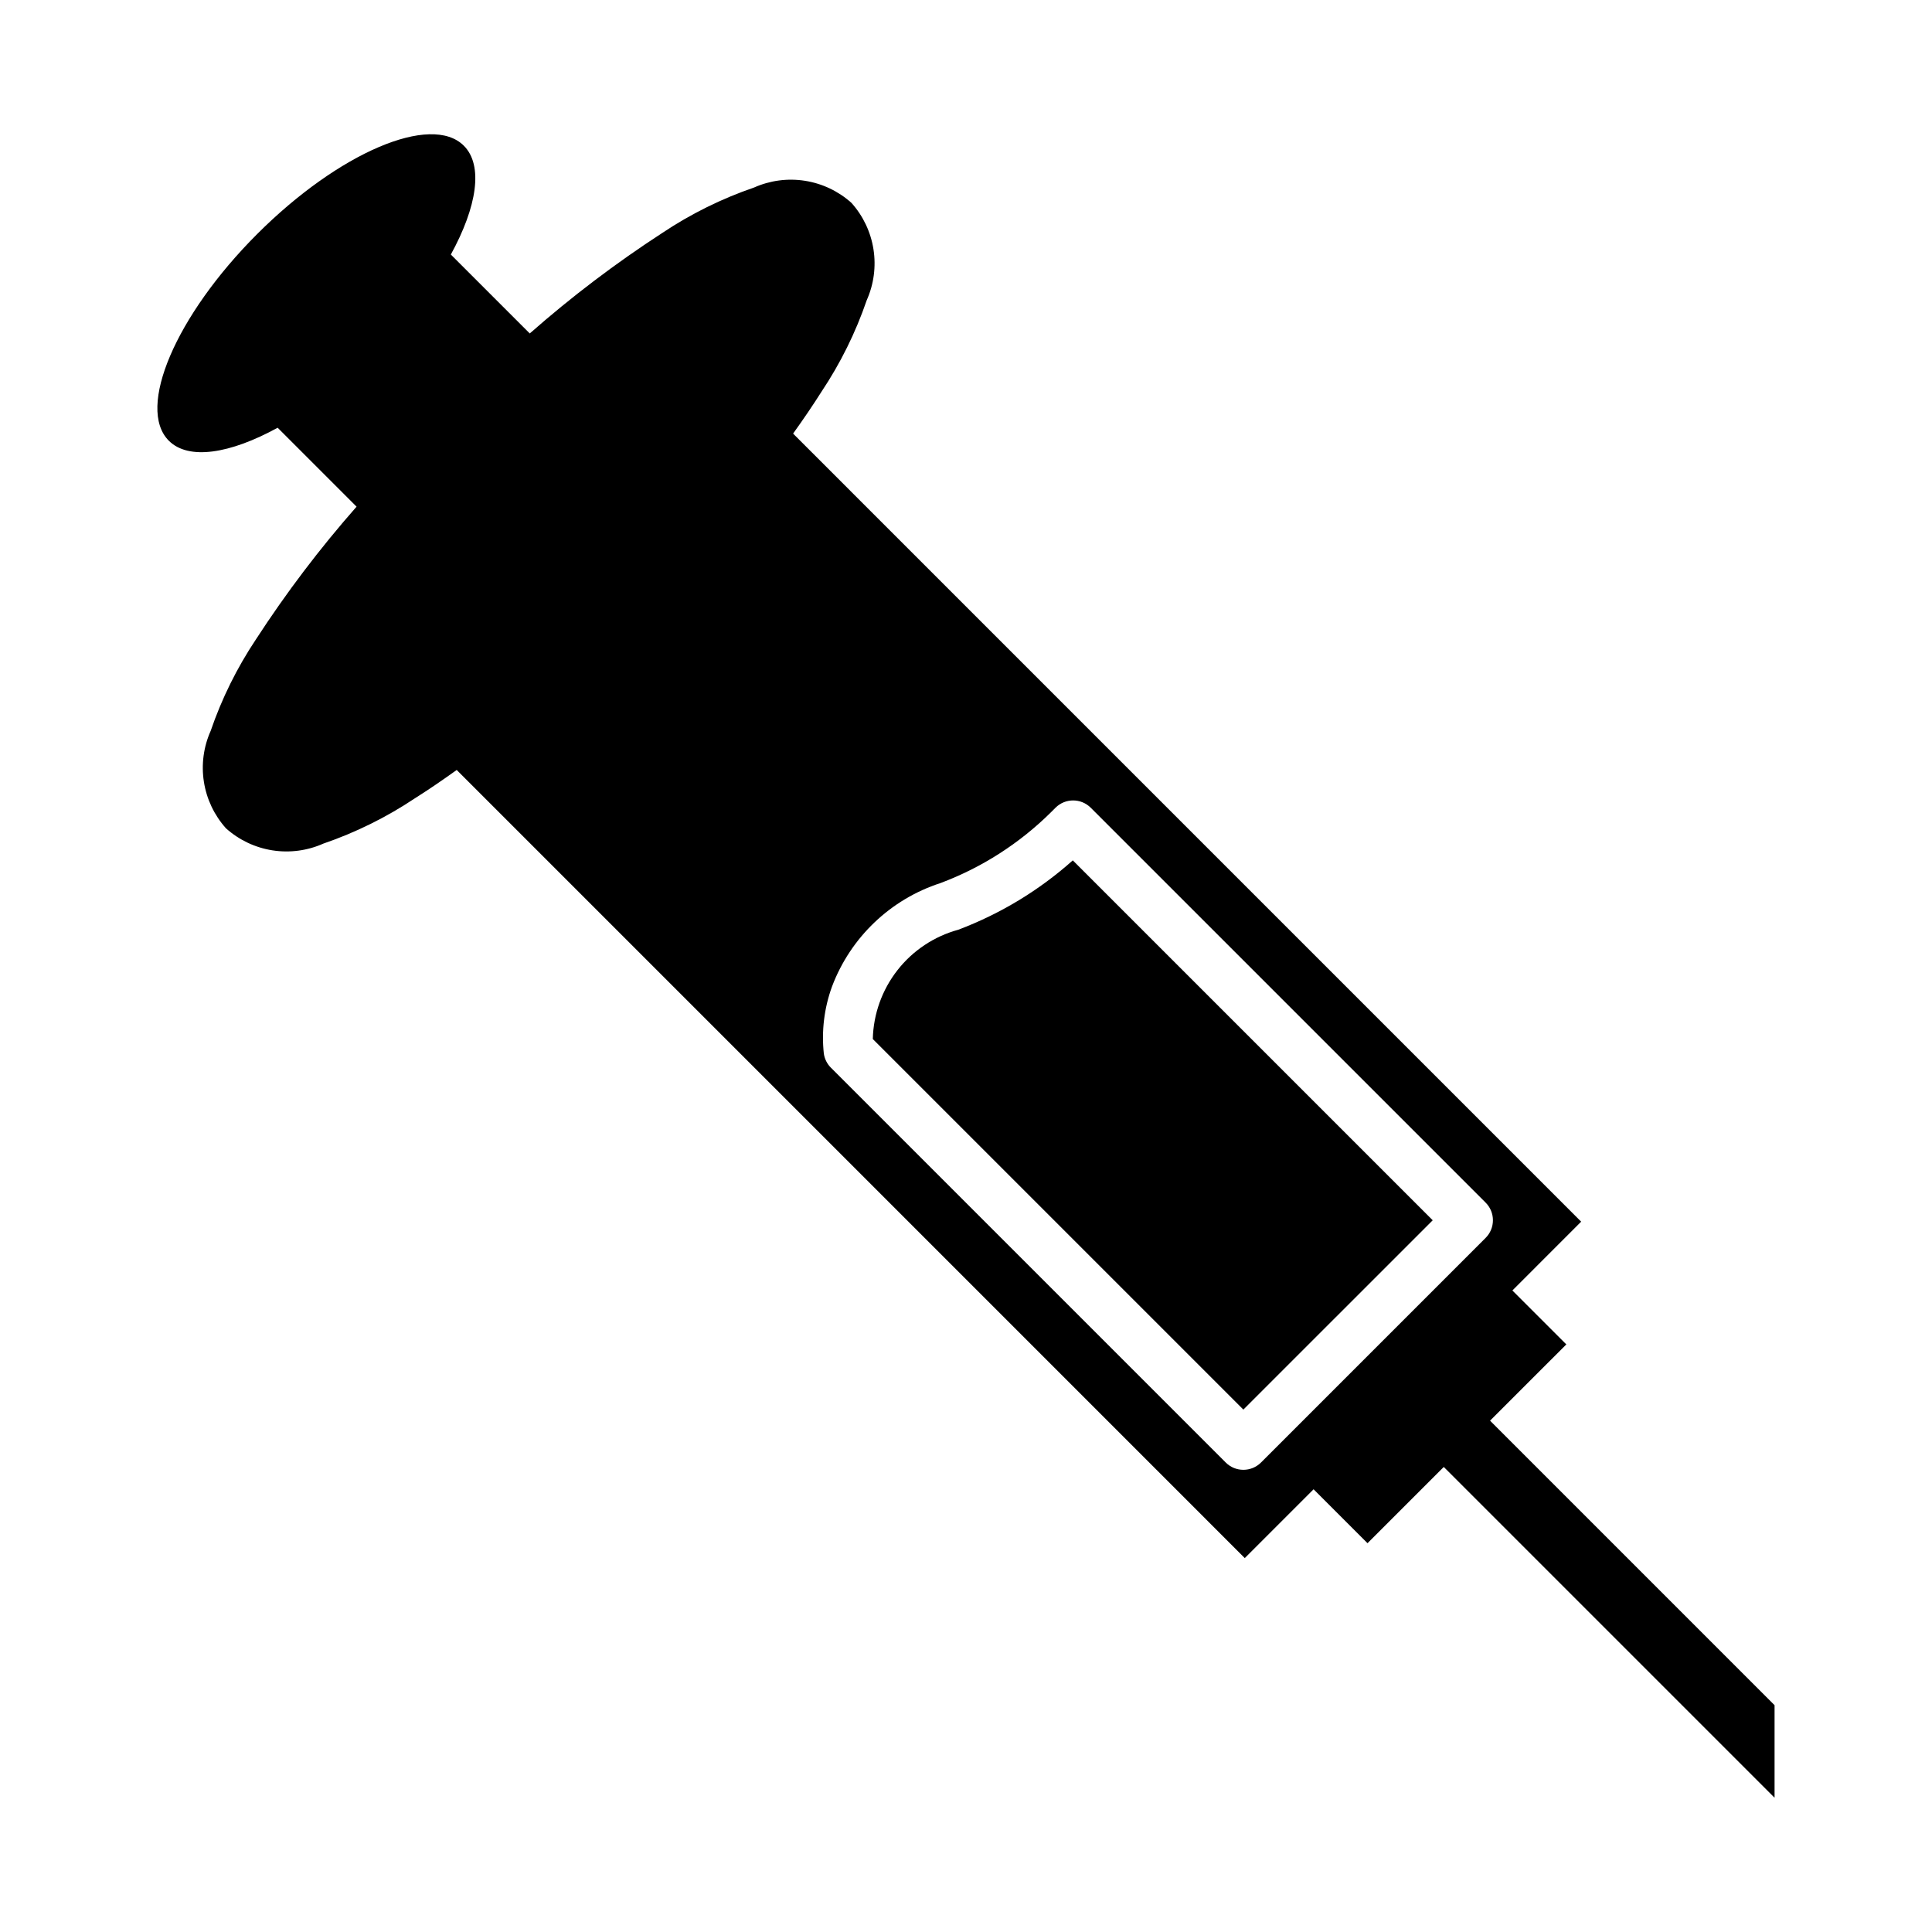
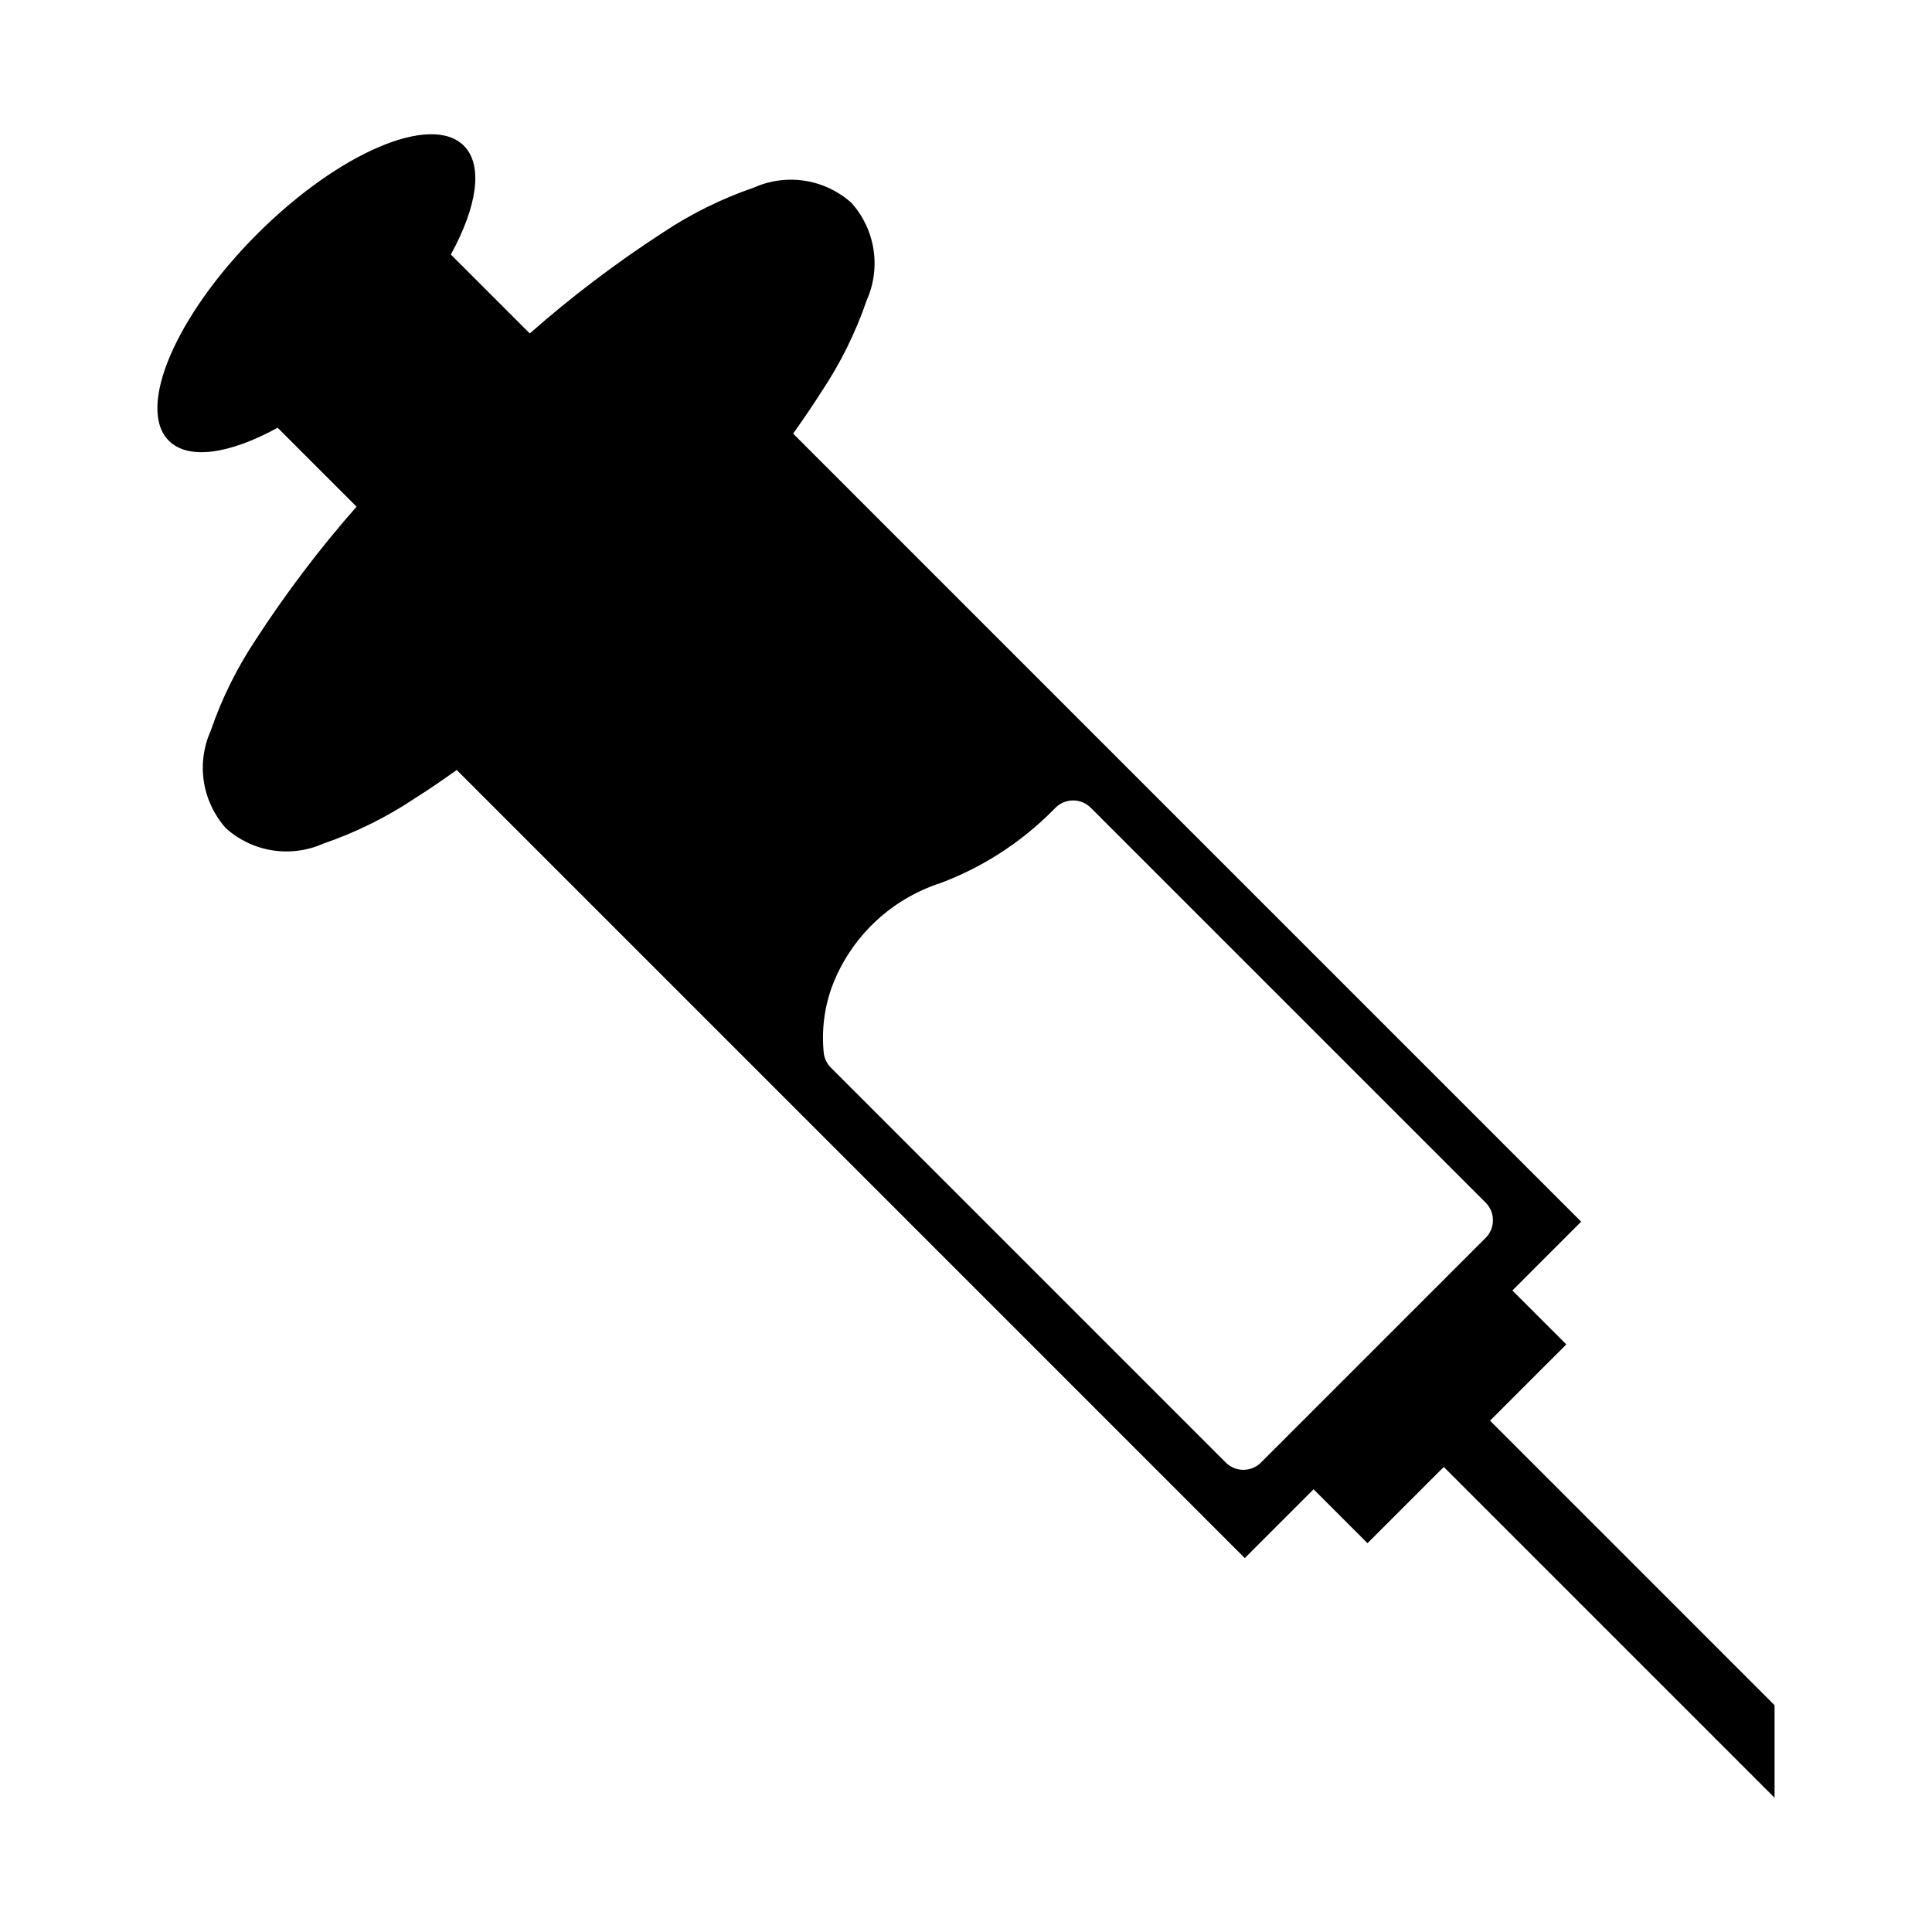
<svg xmlns="http://www.w3.org/2000/svg" fill="#000000" width="800px" height="800px" version="1.1" viewBox="144 144 512 512">
  <g>
    <path d="m538.88 520.49 20.211-20.207-14.297-14.293 18.23-18.234-150.73-150.73-58.117-58.121c2.738-3.809 5.262-7.523 7.531-11.109 5.019-7.527 9.047-15.668 11.98-24.227 1.887-4.234 2.508-8.926 1.789-13.508-0.719-4.578-2.746-8.855-5.844-12.305-3.449-3.098-7.727-5.125-12.305-5.844-4.582-0.719-9.273-0.098-13.508 1.789-8.559 2.934-16.703 6.961-24.23 11.98-12.367 8.027-24.133 16.945-35.199 26.688l-20.914-20.914c6.926-12.629 8.668-23.617 3.445-28.836-8.66-8.66-33.184 1.816-54.773 23.406-21.586 21.586-32.066 46.109-23.406 54.773 5.223 5.223 16.207 3.484 28.836-3.445l20.914 20.914h0.004c-9.742 11.066-18.66 22.832-26.688 35.199-5.019 7.523-9.047 15.668-11.98 24.227-1.891 4.234-2.512 8.926-1.793 13.508 0.719 4.578 2.75 8.852 5.844 12.305 3.453 3.098 7.727 5.125 12.309 5.844 4.578 0.719 9.27 0.098 13.504-1.789 8.559-2.934 16.703-6.961 24.23-11.984 3.586-2.269 7.297-4.789 11.109-7.527l95.766 95.766 113.08 113.09 18.234-18.234 14.293 14.293 20.207-20.207 87.664 87.66v-24.52zm-60.695 11.09h-0.004c-2.582 2.582-6.769 2.582-9.352 0l-104.64-104.64c-1-1-1.652-2.297-1.863-3.699-0.648-6.023 0.094-12.117 2.172-17.809 4.918-13.02 15.48-23.102 28.719-27.402 10.977-4.117 20.961-10.508 29.289-18.758l1.207-1.207c2.582-2.582 6.769-2.582 9.352 0l104.64 104.64c2.582 2.582 2.582 6.766 0 9.352z" />
-     <path d="m397.95 390.39c-6.391 1.746-12.047 5.512-16.125 10.73-4.082 5.219-6.367 11.613-6.523 18.238l98.203 98.199 50.176-50.172-95.379-95.379c-8.902 7.941-19.191 14.172-30.352 18.383z" />
  </g>
</svg>